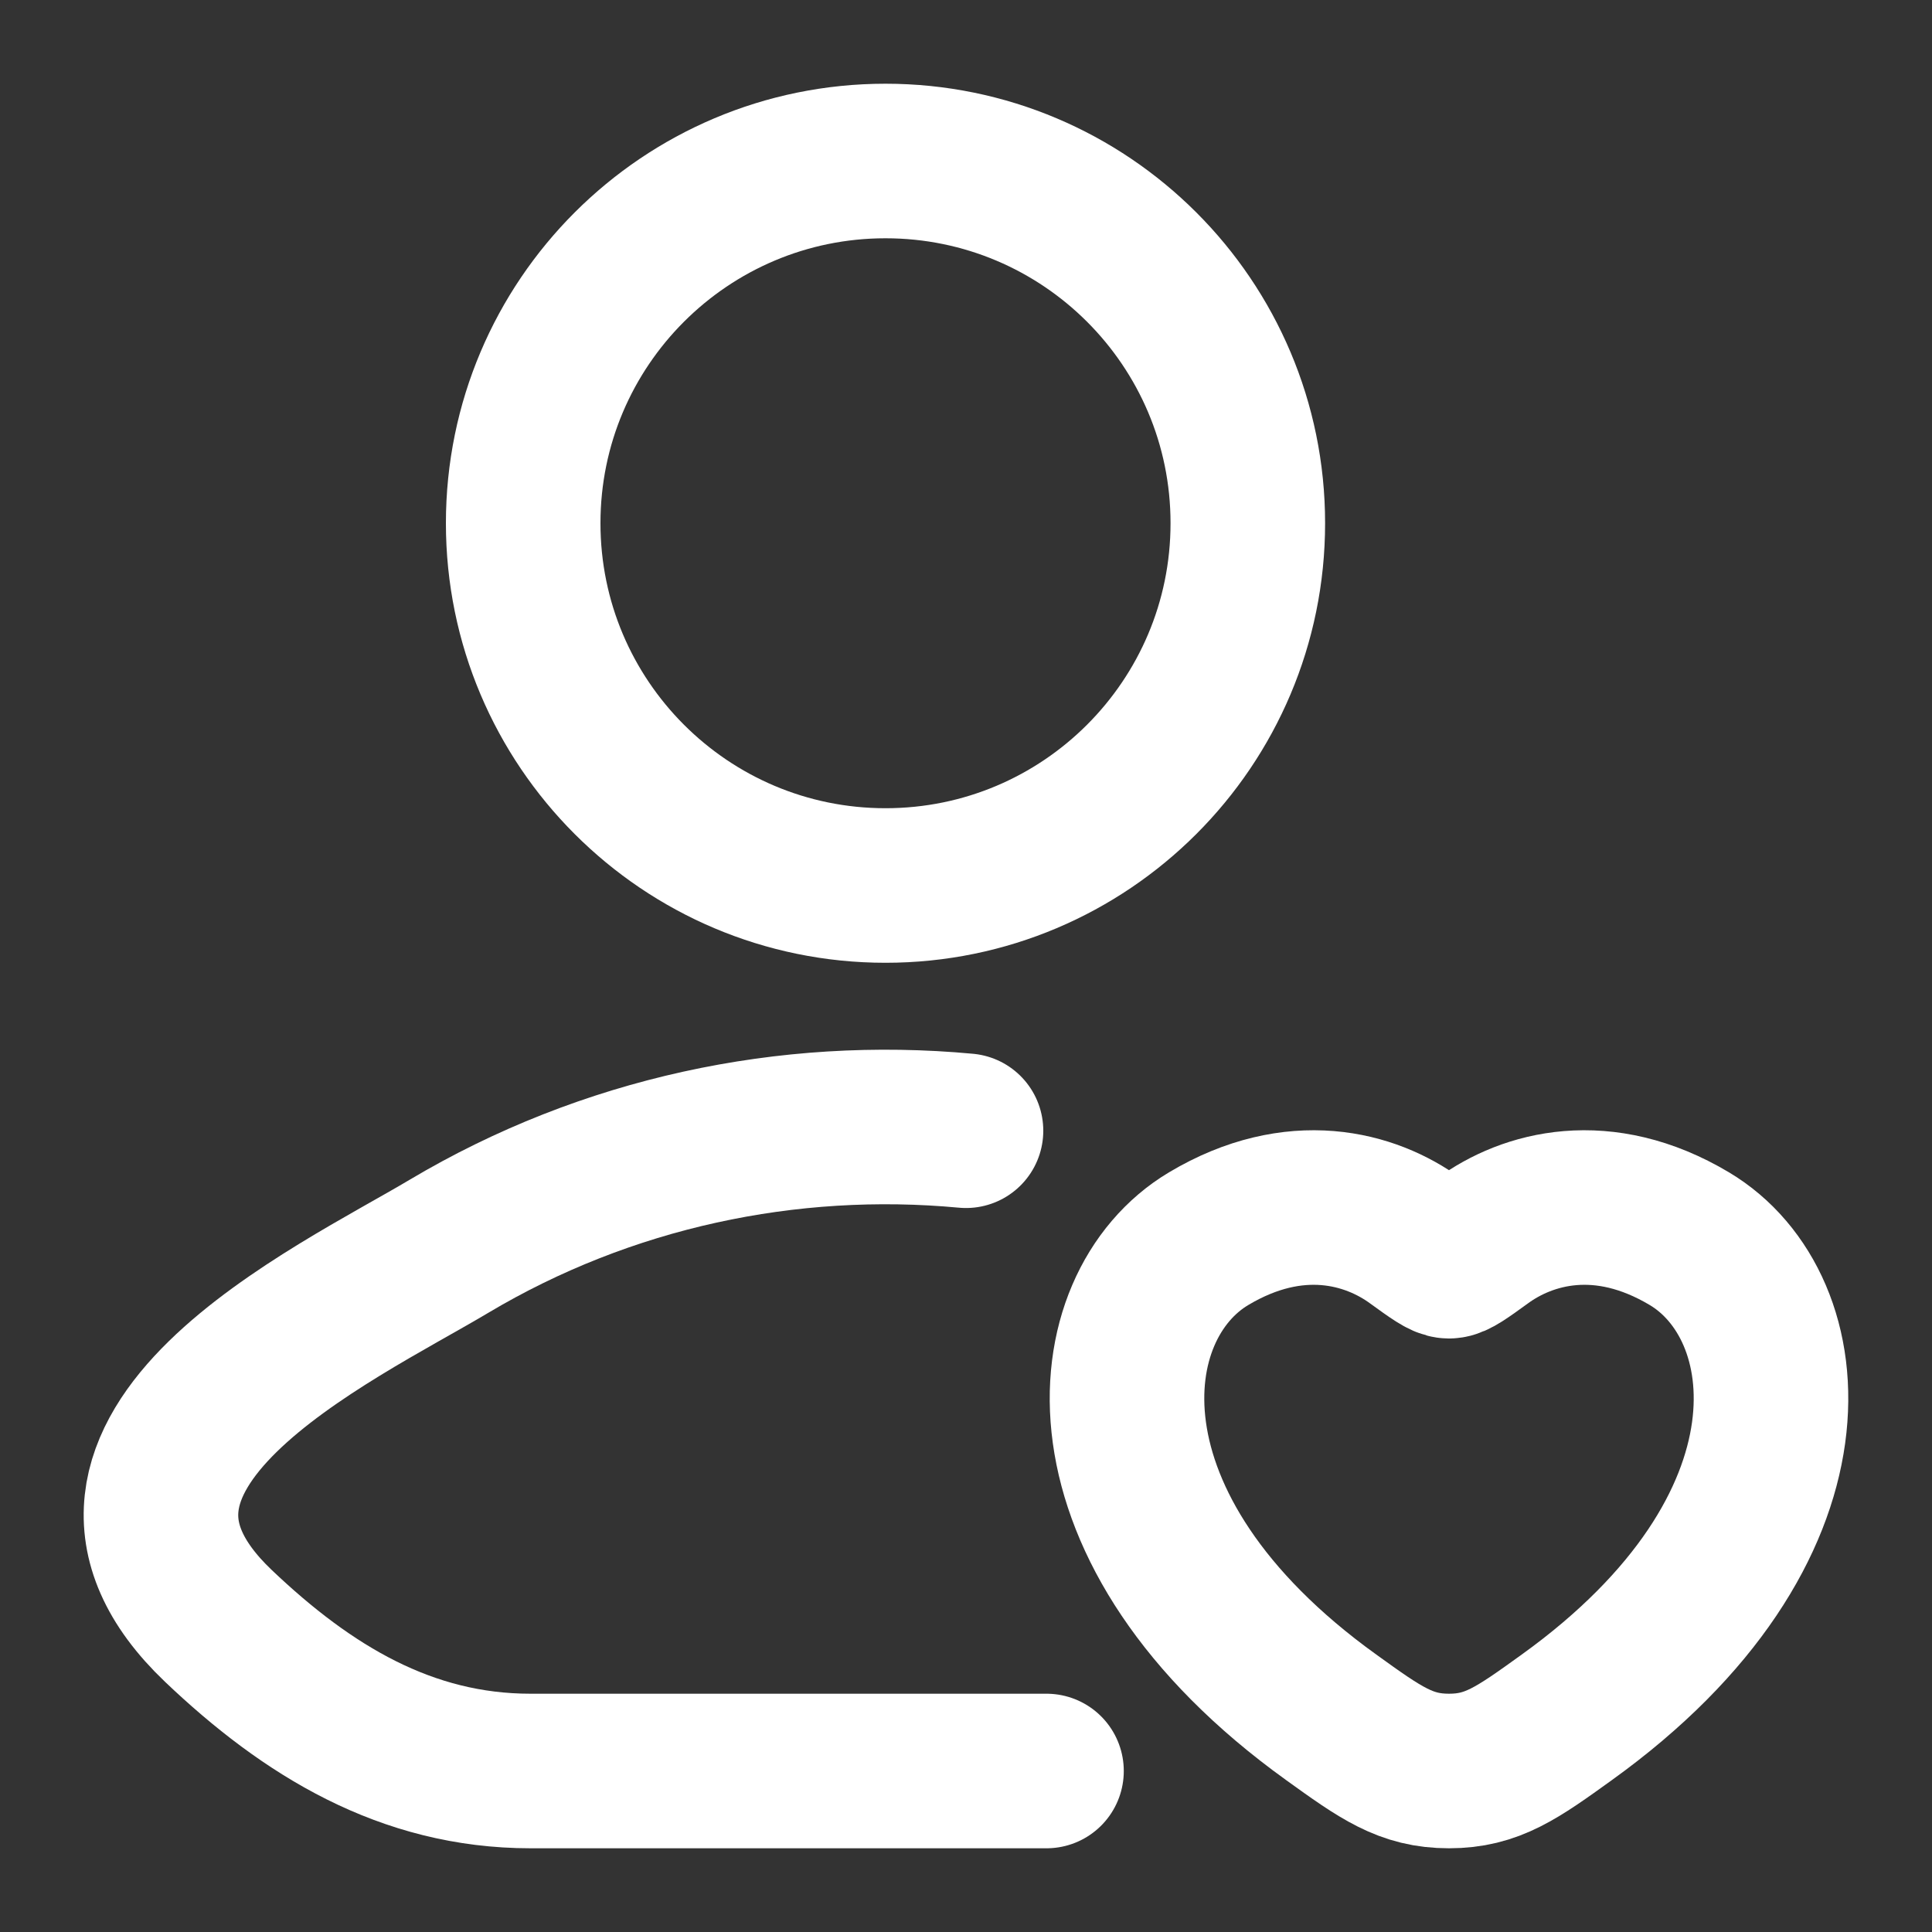
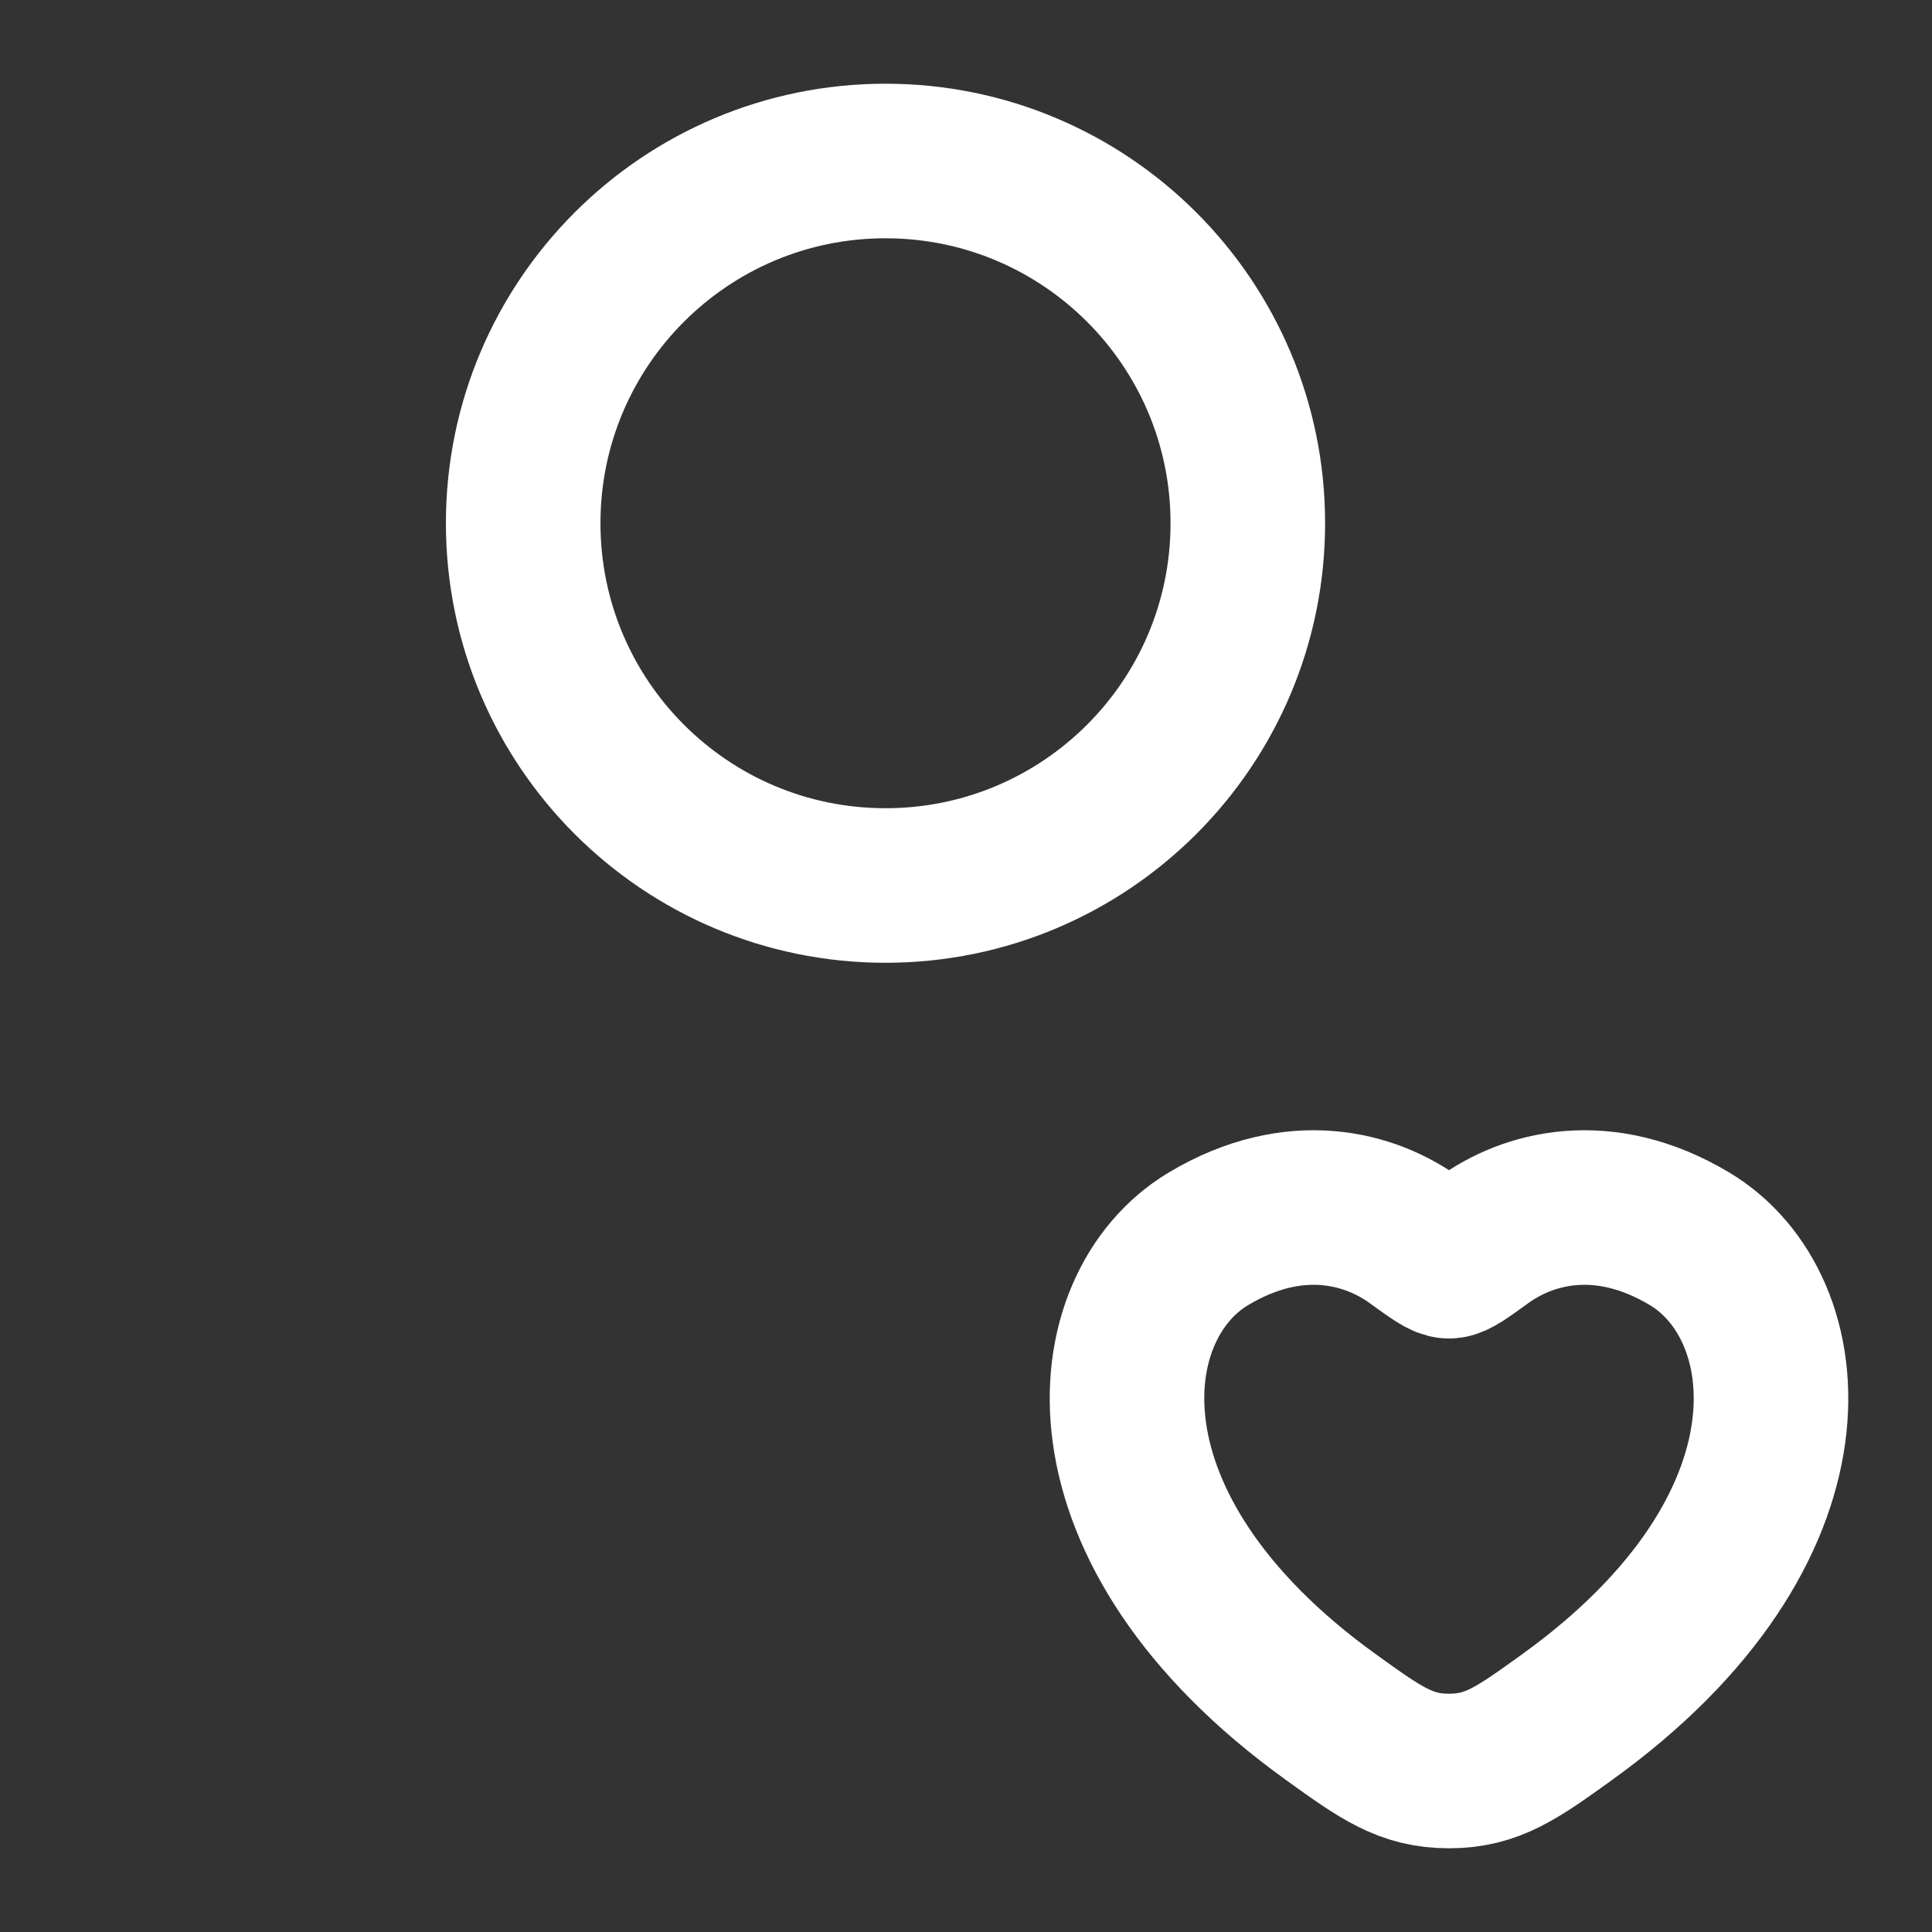
<svg xmlns="http://www.w3.org/2000/svg" width="15" height="15" viewBox="0 0 15 15" fill="none">
  <rect x="0" y="0" width="15" height="15" fill="#333333" stroke="none" />
  <g clip-path="url(#clip0_1566_1700)">
-     <path d="M8.125 13.75H4.119C3.153 13.75 2.385 13.28 1.695 12.623C0.283 11.278 2.602 10.203 3.486 9.676C4.707 8.949 6.12 8.65 7.5 8.779" stroke="white" stroke-width="1.2" stroke-linecap="round" stroke-linejoin="round" />
    <path d="M9.688 4.062C9.688 5.616 8.428 6.875 6.875 6.875C5.322 6.875 4.062 5.616 4.062 4.062C4.062 2.509 5.322 1.25 6.875 1.25C8.428 1.25 9.688 2.509 9.688 4.062Z" stroke="white" stroke-width="1.2" />
    <path d="M9.384 9.617C10.055 9.217 10.64 9.378 10.991 9.635C11.136 9.74 11.208 9.792 11.25 9.792C11.292 9.792 11.364 9.74 11.509 9.635C11.86 9.378 12.445 9.217 13.116 9.617C13.995 10.141 14.195 11.872 12.165 13.333C11.779 13.611 11.585 13.75 11.25 13.75C10.915 13.75 10.721 13.611 10.335 13.333C8.305 11.872 8.505 10.141 9.384 9.617Z" stroke="white" stroke-width="1.2" stroke-linecap="round" />
  </g>
  <defs>
    <clipPath id="clip0_1566_1700">
      <rect width="15" height="15" fill="white" />
    </clipPath>
  </defs>
</svg>